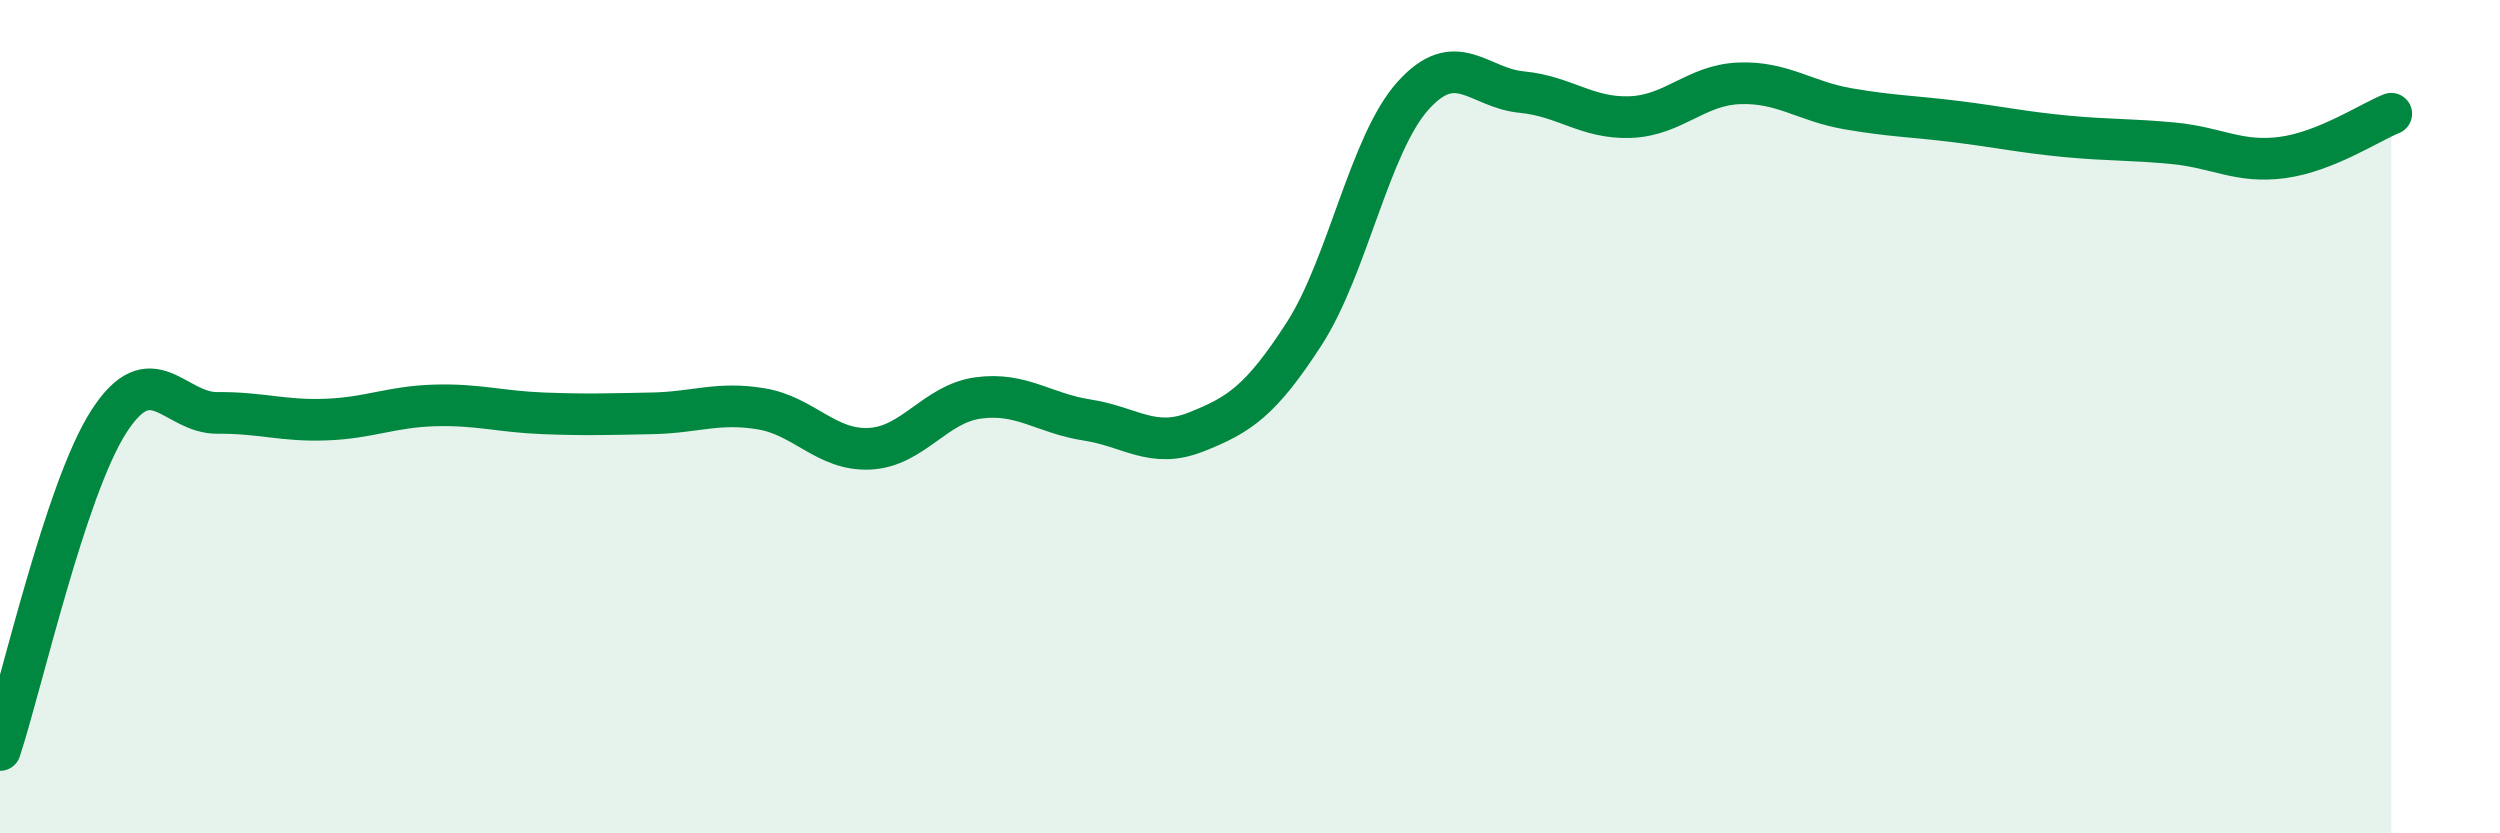
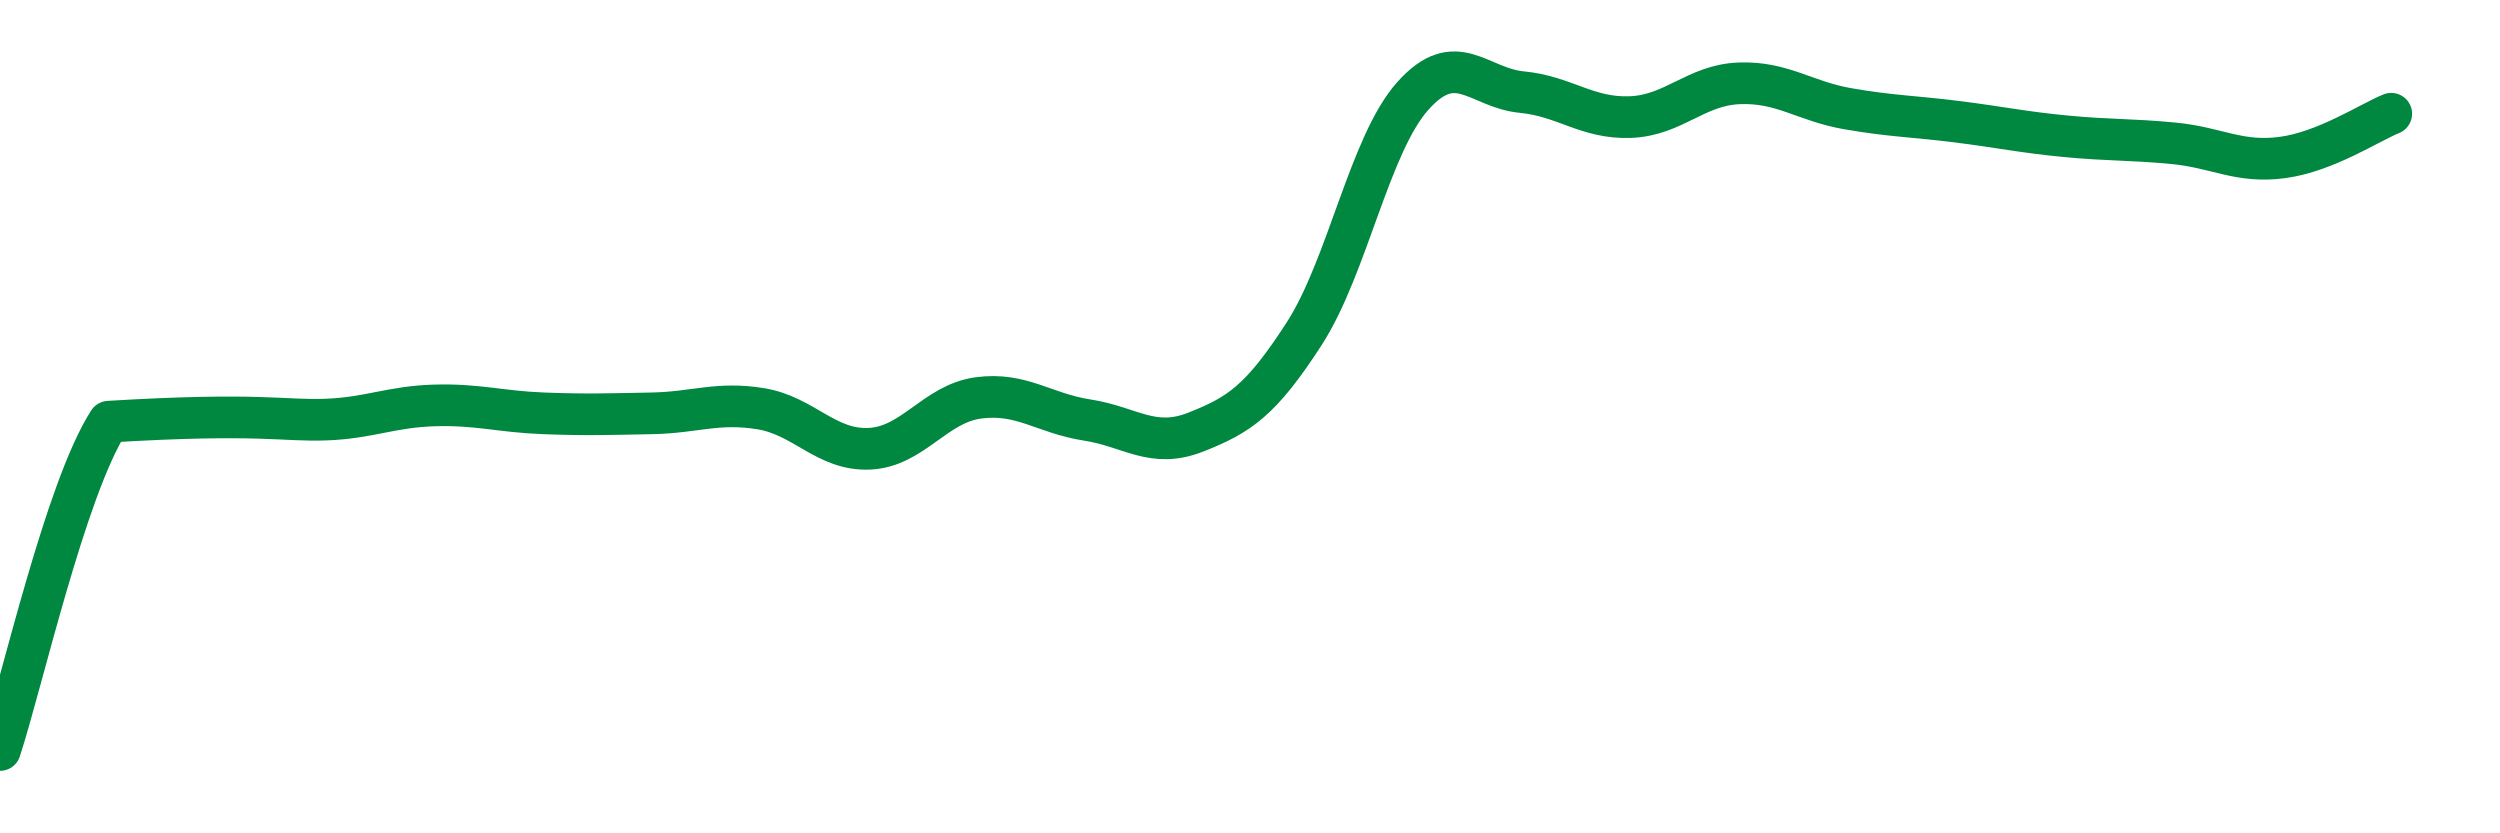
<svg xmlns="http://www.w3.org/2000/svg" width="60" height="20" viewBox="0 0 60 20">
-   <path d="M 0,18 C 0.52,16.42 1.57,11.74 2.61,10.12 C 3.65,8.5 4.18,9.92 5.22,9.91 C 6.26,9.9 6.79,10.11 7.83,10.07 C 8.87,10.03 9.39,9.76 10.43,9.73 C 11.47,9.7 12,9.88 13.04,9.92 C 14.08,9.96 14.61,9.94 15.65,9.92 C 16.69,9.9 17.22,9.64 18.26,9.81 C 19.3,9.98 19.83,10.82 20.87,10.77 C 21.91,10.72 22.44,9.69 23.48,9.55 C 24.52,9.41 25.05,9.92 26.09,10.08 C 27.13,10.24 27.66,10.78 28.7,10.37 C 29.74,9.96 30.26,9.62 31.3,8.01 C 32.34,6.4 32.87,3.46 33.91,2.3 C 34.95,1.14 35.48,2.11 36.52,2.21 C 37.56,2.31 38.09,2.85 39.13,2.81 C 40.17,2.77 40.7,2.04 41.74,2 C 42.78,1.96 43.31,2.43 44.35,2.61 C 45.39,2.79 45.92,2.79 46.96,2.92 C 48,3.05 48.53,3.17 49.57,3.27 C 50.61,3.37 51.13,3.34 52.17,3.44 C 53.21,3.54 53.74,3.92 54.78,3.78 C 55.82,3.64 56.87,2.94 57.39,2.73L57.39 20L0 20Z" fill="#008740" opacity="0.1" stroke-linecap="round" stroke-linejoin="round" />
-   <path d="M 0,18 C 0.52,16.42 1.57,11.74 2.61,10.12 C 3.65,8.5 4.18,9.92 5.22,9.91 C 6.26,9.9 6.79,10.11 7.83,10.07 C 8.87,10.03 9.39,9.76 10.43,9.73 C 11.47,9.7 12,9.88 13.04,9.92 C 14.08,9.96 14.61,9.94 15.65,9.92 C 16.69,9.9 17.22,9.64 18.26,9.81 C 19.3,9.98 19.83,10.82 20.87,10.77 C 21.91,10.72 22.44,9.69 23.48,9.55 C 24.52,9.41 25.05,9.92 26.09,10.08 C 27.13,10.24 27.66,10.78 28.7,10.37 C 29.74,9.96 30.26,9.62 31.3,8.01 C 32.34,6.4 32.87,3.46 33.91,2.3 C 34.95,1.14 35.48,2.11 36.52,2.21 C 37.56,2.31 38.09,2.85 39.13,2.81 C 40.17,2.77 40.7,2.04 41.74,2 C 42.78,1.96 43.31,2.43 44.35,2.61 C 45.39,2.79 45.92,2.79 46.96,2.92 C 48,3.05 48.53,3.17 49.57,3.27 C 50.61,3.37 51.13,3.34 52.17,3.44 C 53.21,3.54 53.74,3.92 54.78,3.78 C 55.82,3.64 56.87,2.94 57.39,2.73" stroke="#008740" stroke-width="1" fill="none" stroke-linecap="round" stroke-linejoin="round" />
+   <path d="M 0,18 C 0.52,16.42 1.57,11.74 2.61,10.12 C 6.26,9.9 6.79,10.11 7.83,10.07 C 8.87,10.03 9.39,9.76 10.43,9.73 C 11.47,9.7 12,9.88 13.04,9.92 C 14.08,9.96 14.61,9.94 15.65,9.92 C 16.69,9.9 17.22,9.64 18.26,9.81 C 19.3,9.98 19.83,10.82 20.87,10.77 C 21.91,10.72 22.44,9.69 23.48,9.55 C 24.52,9.41 25.05,9.92 26.09,10.08 C 27.13,10.24 27.66,10.78 28.7,10.37 C 29.74,9.96 30.26,9.62 31.3,8.01 C 32.34,6.4 32.87,3.46 33.91,2.3 C 34.95,1.14 35.48,2.11 36.52,2.21 C 37.56,2.31 38.09,2.85 39.13,2.81 C 40.17,2.77 40.7,2.04 41.74,2 C 42.78,1.96 43.31,2.43 44.35,2.61 C 45.39,2.79 45.92,2.79 46.96,2.92 C 48,3.05 48.53,3.17 49.57,3.27 C 50.61,3.37 51.13,3.34 52.17,3.44 C 53.21,3.54 53.74,3.92 54.78,3.78 C 55.82,3.64 56.87,2.94 57.39,2.73" stroke="#008740" stroke-width="1" fill="none" stroke-linecap="round" stroke-linejoin="round" />
</svg>